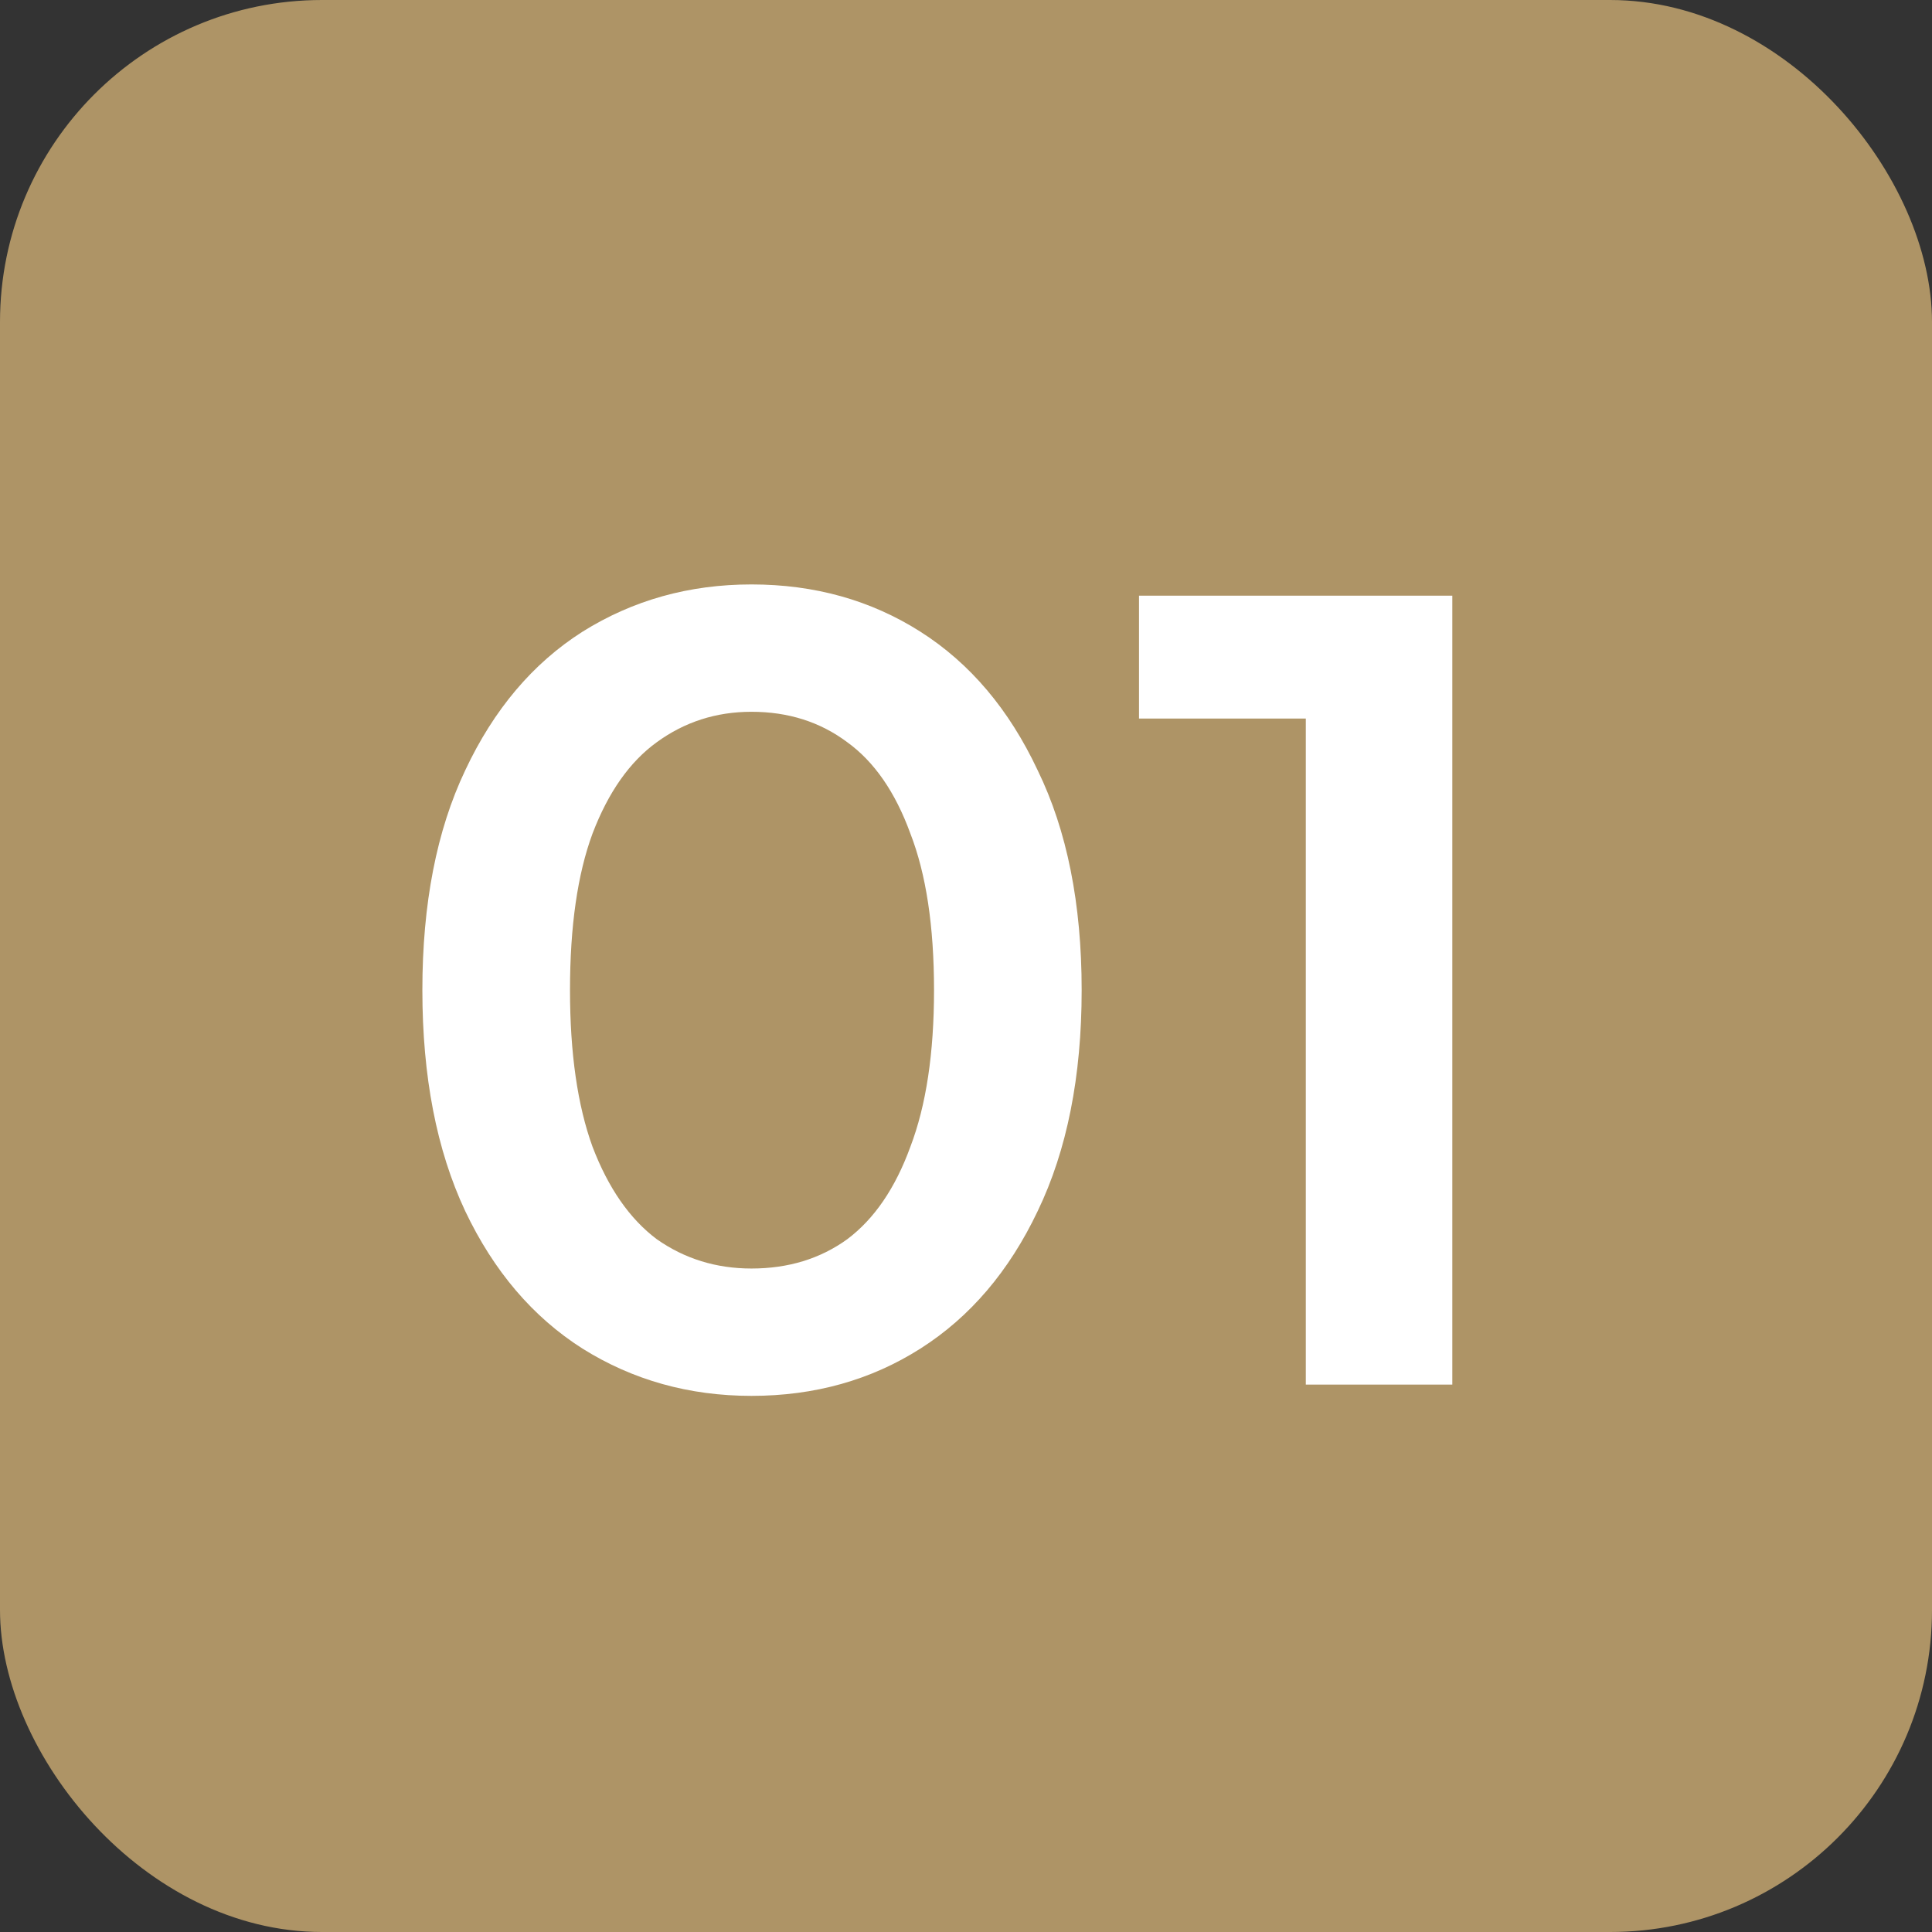
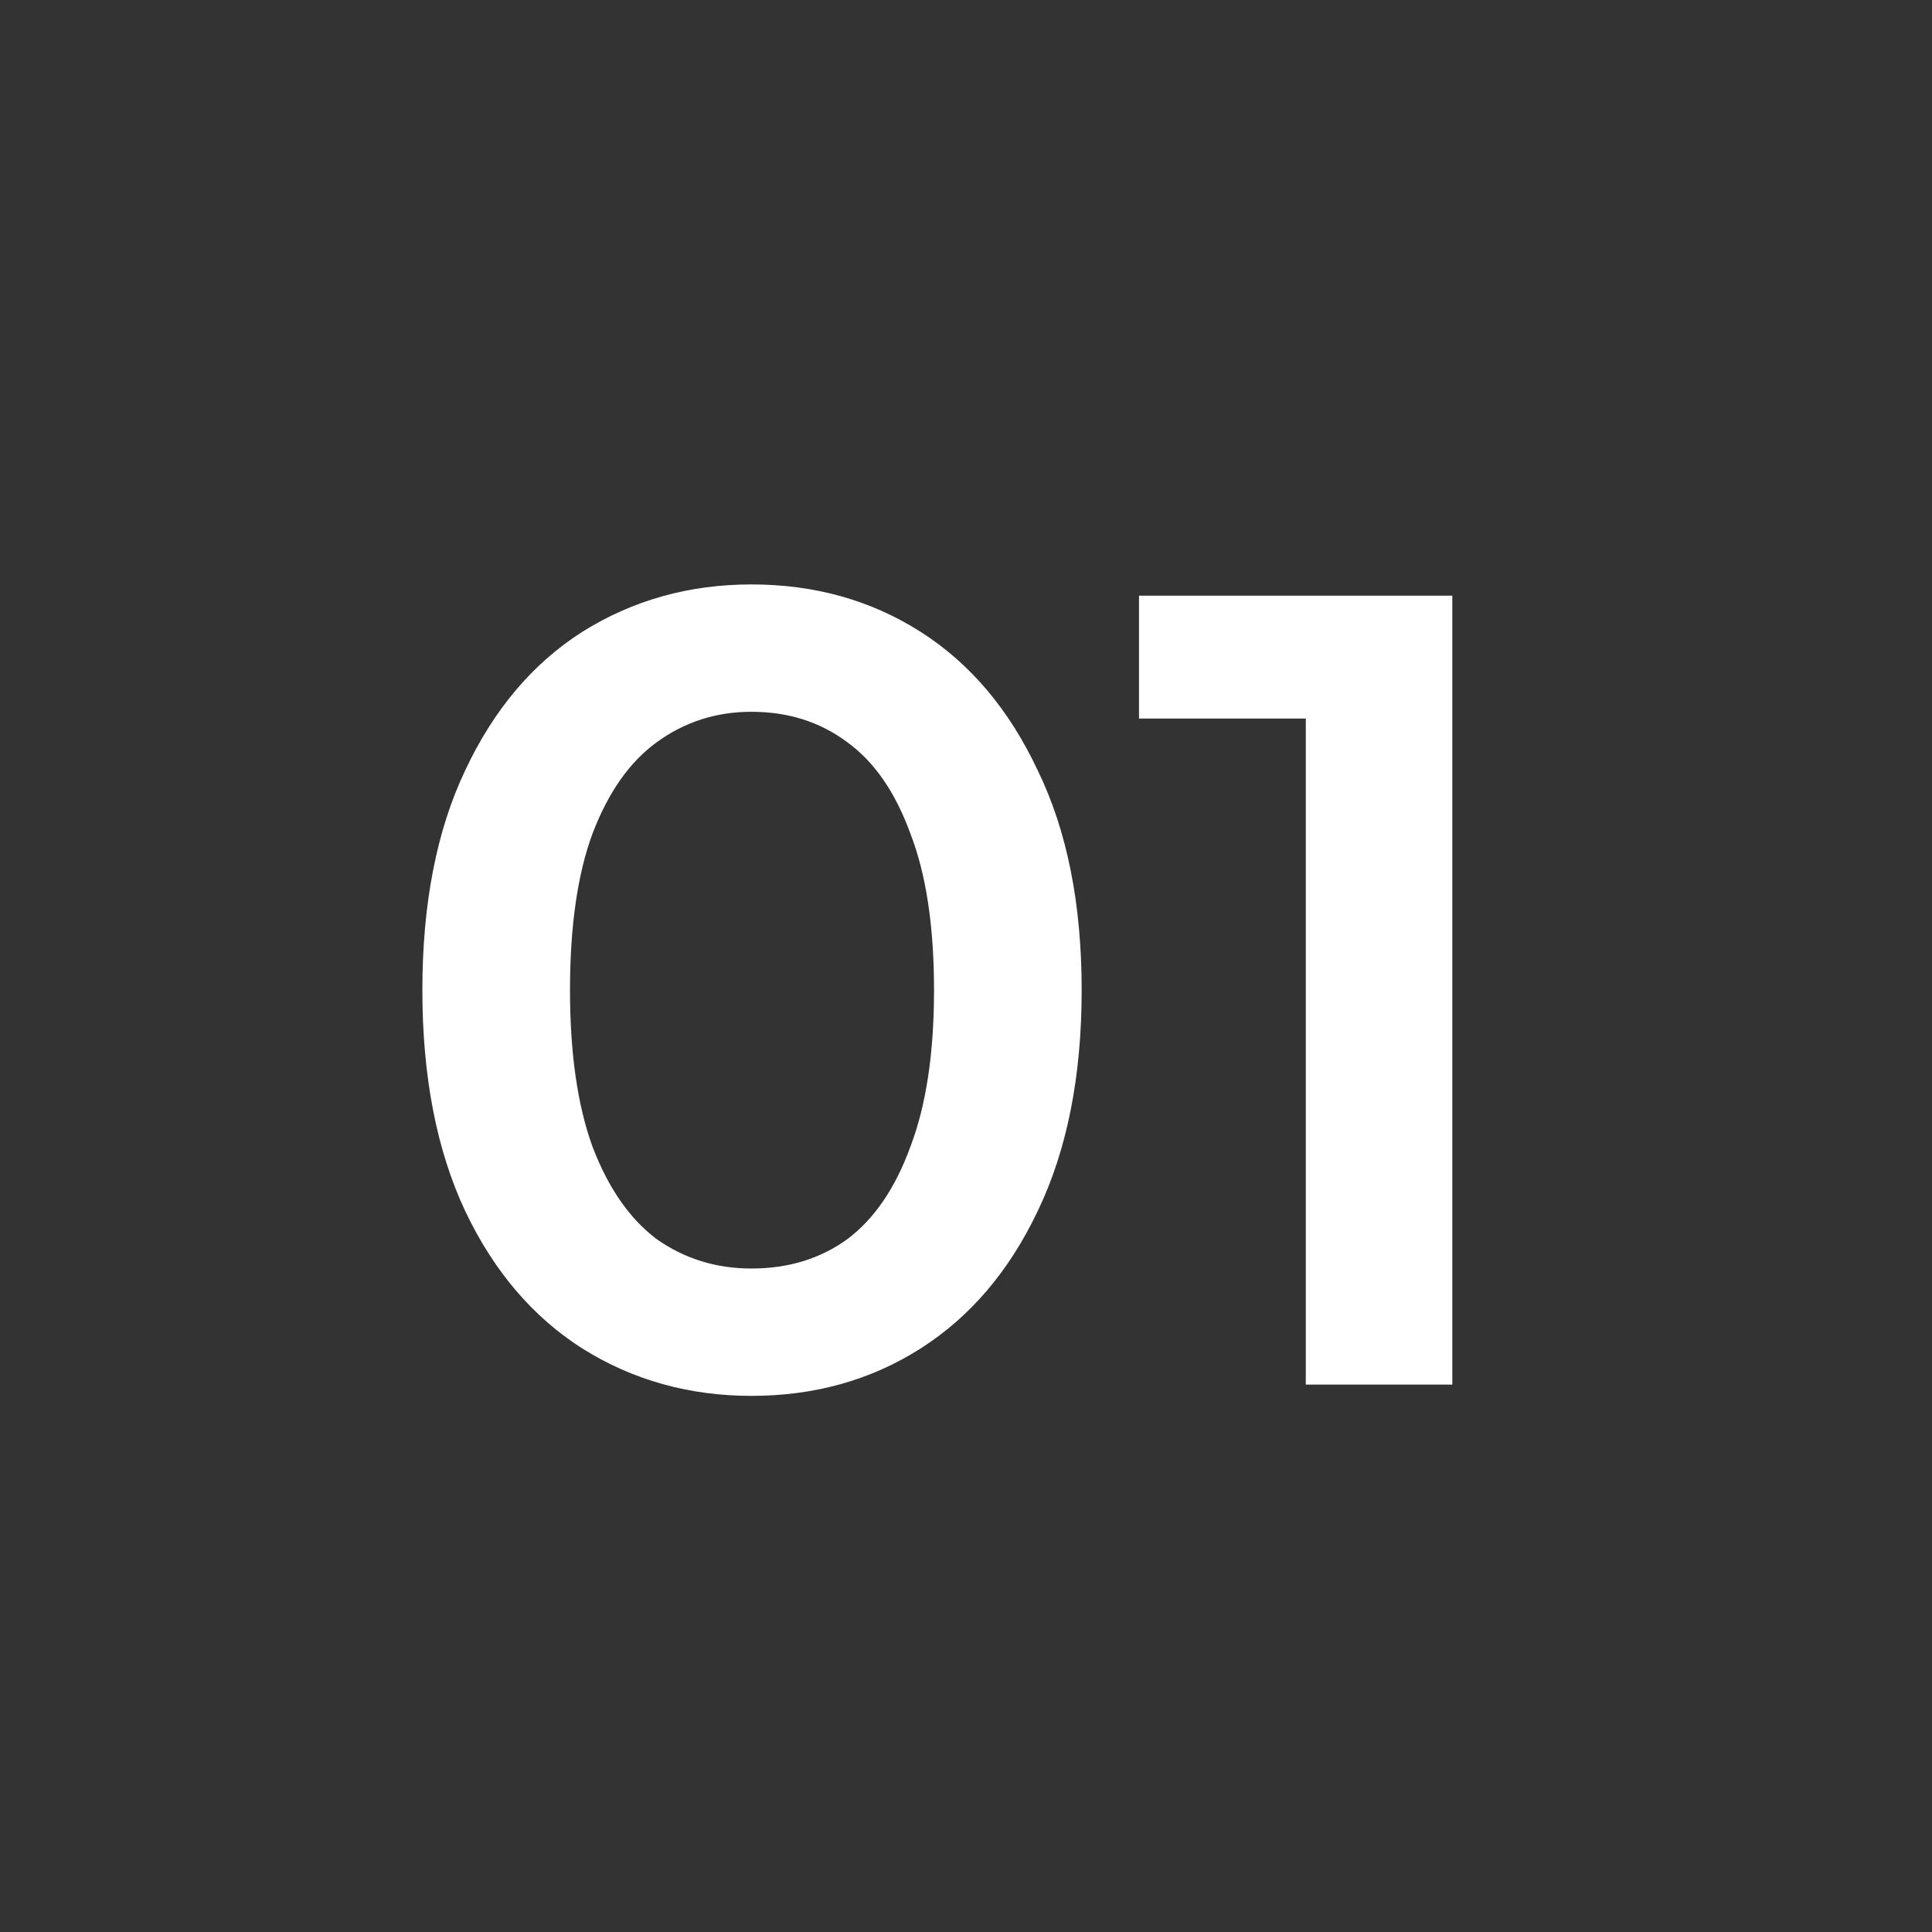
<svg xmlns="http://www.w3.org/2000/svg" width="60" height="60" viewBox="0 0 60 60" fill="none">
  <rect x="0" y="0" width="60" height="60" fill="#333333" stroke="none" />
-   <rect width="60" height="60" rx="10" fill="#AE9466" />
  <path d="M23.337 43.35C21.401 43.35 19.651 42.86 18.087 41.88C16.547 40.9 15.334 39.477 14.447 37.61C13.56 35.72 13.117 33.433 13.117 30.75C13.117 28.067 13.56 25.792 14.447 23.925C15.334 22.035 16.547 20.6 18.087 19.62C19.651 18.64 21.401 18.15 23.337 18.15C25.297 18.15 27.047 18.64 28.587 19.62C30.127 20.6 31.34 22.035 32.227 23.925C33.137 25.792 33.592 28.067 33.592 30.75C33.592 33.433 33.137 35.72 32.227 37.61C31.34 39.477 30.127 40.9 28.587 41.88C27.047 42.86 25.297 43.35 23.337 43.35ZM23.337 39.395C24.48 39.395 25.472 39.092 26.312 38.485C27.152 37.855 27.805 36.898 28.272 35.615C28.762 34.332 29.007 32.71 29.007 30.75C29.007 28.767 28.762 27.145 28.272 25.885C27.805 24.602 27.152 23.657 26.312 23.05C25.472 22.42 24.48 22.105 23.337 22.105C22.241 22.105 21.261 22.42 20.397 23.05C19.557 23.657 18.892 24.602 18.402 25.885C17.936 27.145 17.702 28.767 17.702 30.75C17.702 32.71 17.936 34.332 18.402 35.615C18.892 36.898 19.557 37.855 20.397 38.485C21.261 39.092 22.241 39.395 23.337 39.395ZM40.553 43V20.25L42.548 22.315H35.373V18.5H45.103V43H40.553Z" fill="white" />
</svg>